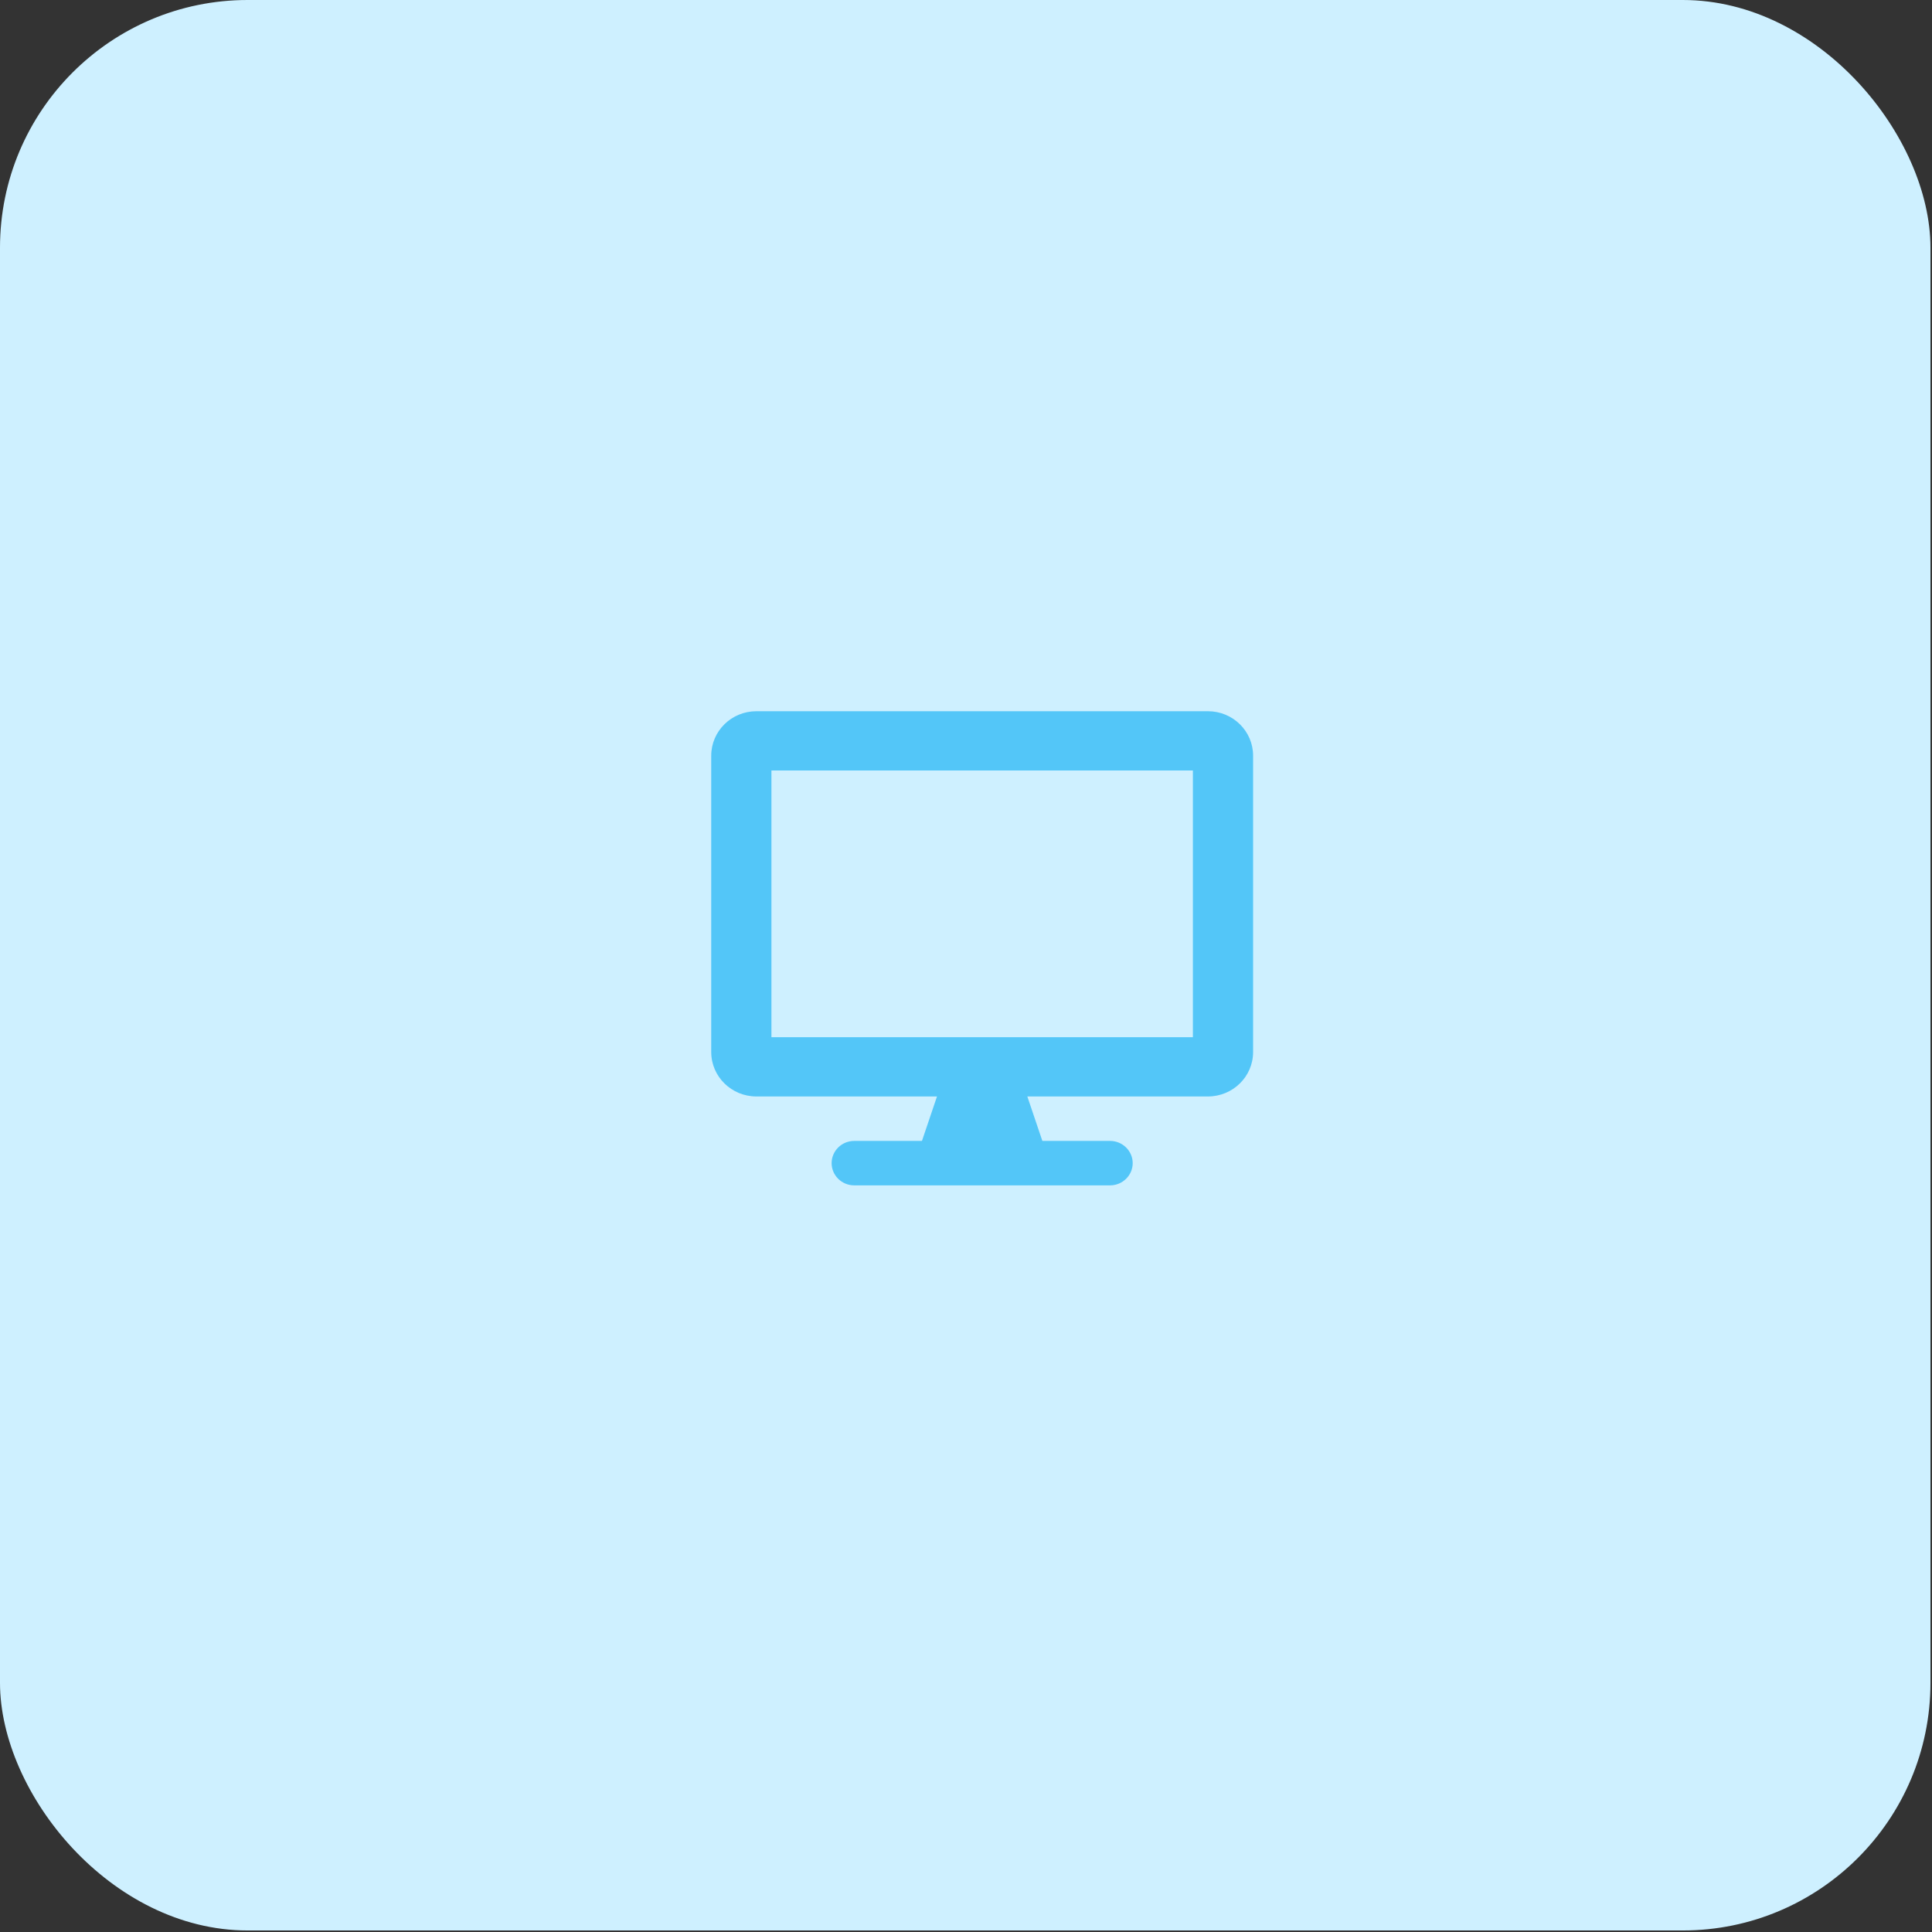
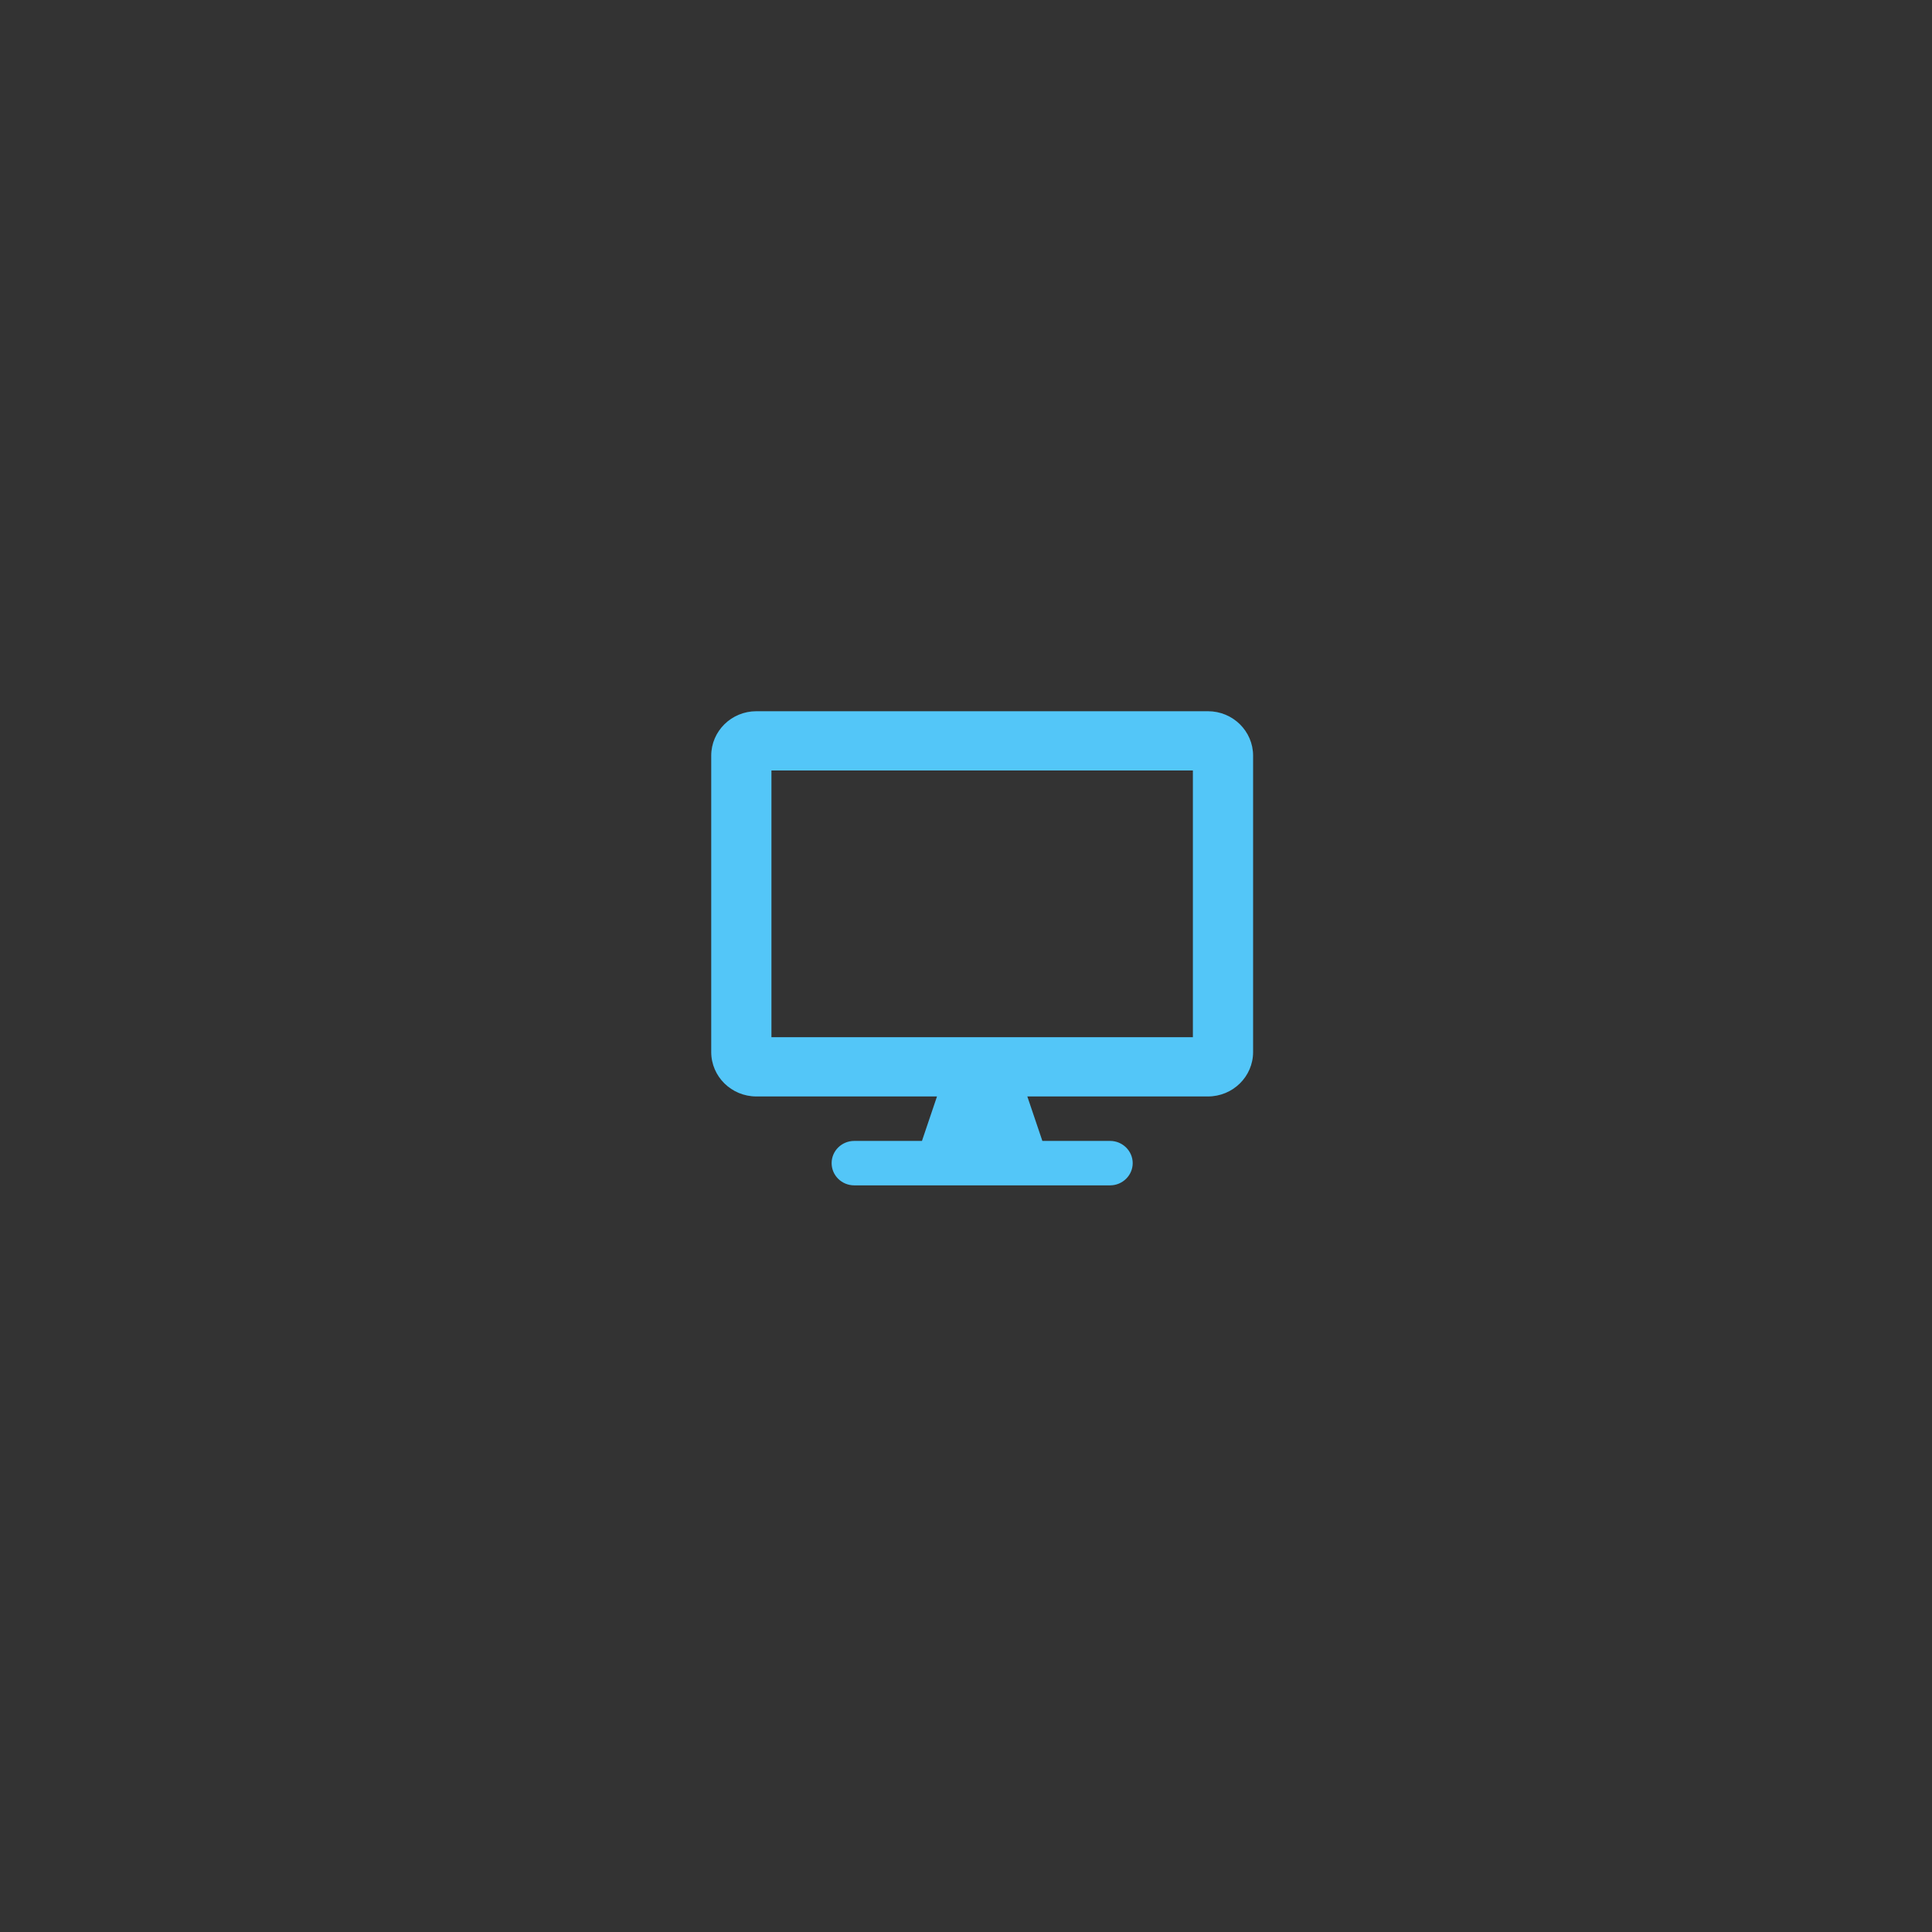
<svg xmlns="http://www.w3.org/2000/svg" width="78" height="78" viewBox="0 0 78 78" fill="none">
  <rect x="0" y="0" width="78" height="78" fill="#333333" stroke="none" />
-   <rect width="77.938" height="77.938" rx="10" fill="#CEF0FF" />
  <path d="M30.537 28.714H48.768C49.775 28.714 50.591 29.518 50.591 30.509V42.473C50.591 43.463 49.775 44.267 48.768 44.267H41.476L42.083 46.062H44.818C45.319 46.062 45.73 46.466 45.73 46.959C45.73 47.453 45.319 47.856 44.818 47.856H34.487C33.984 47.856 33.575 47.455 33.575 46.959C33.575 46.464 33.984 46.062 34.487 46.062H37.222L37.829 44.267H30.537C29.53 44.267 28.714 43.463 28.714 42.473V30.509C28.714 29.518 29.53 28.714 30.537 28.714ZM31.145 41.874H48.16V31.107H31.145V41.874Z" fill="#53C6F8" />
</svg>